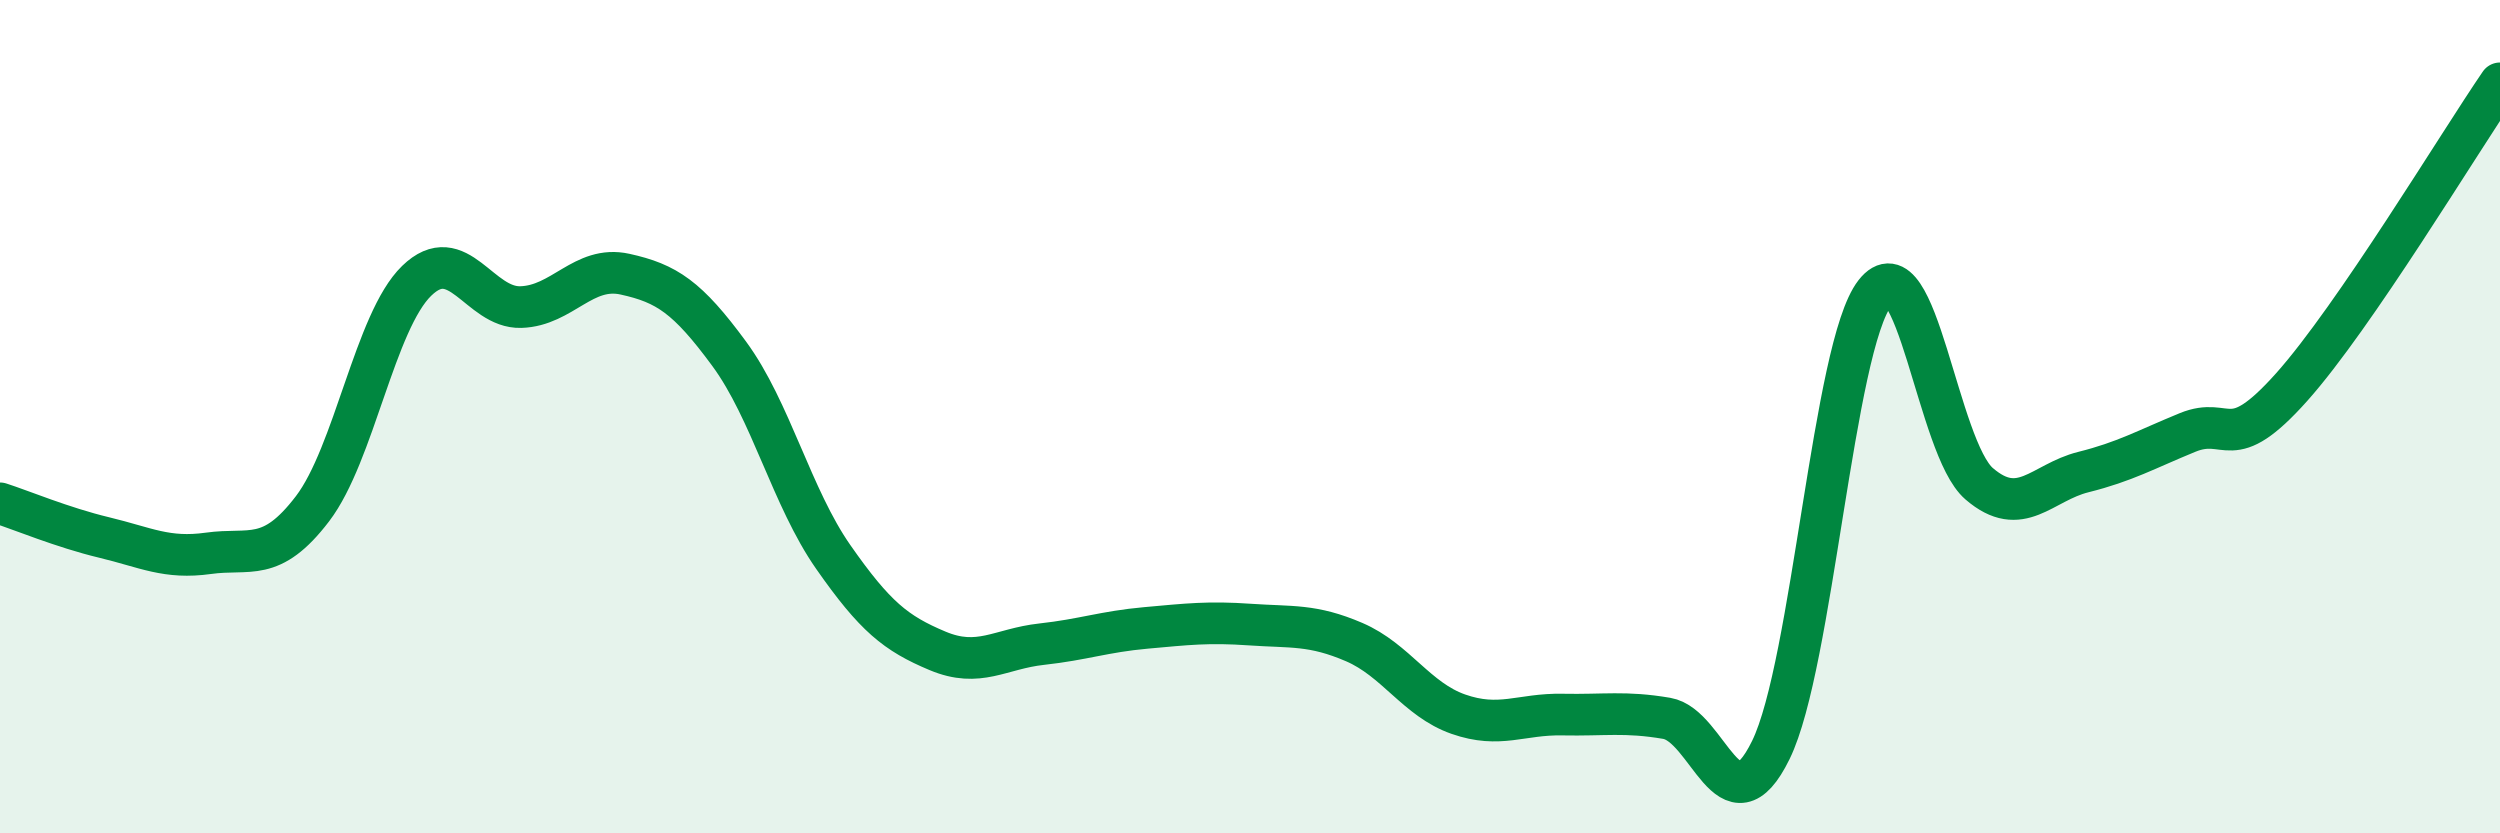
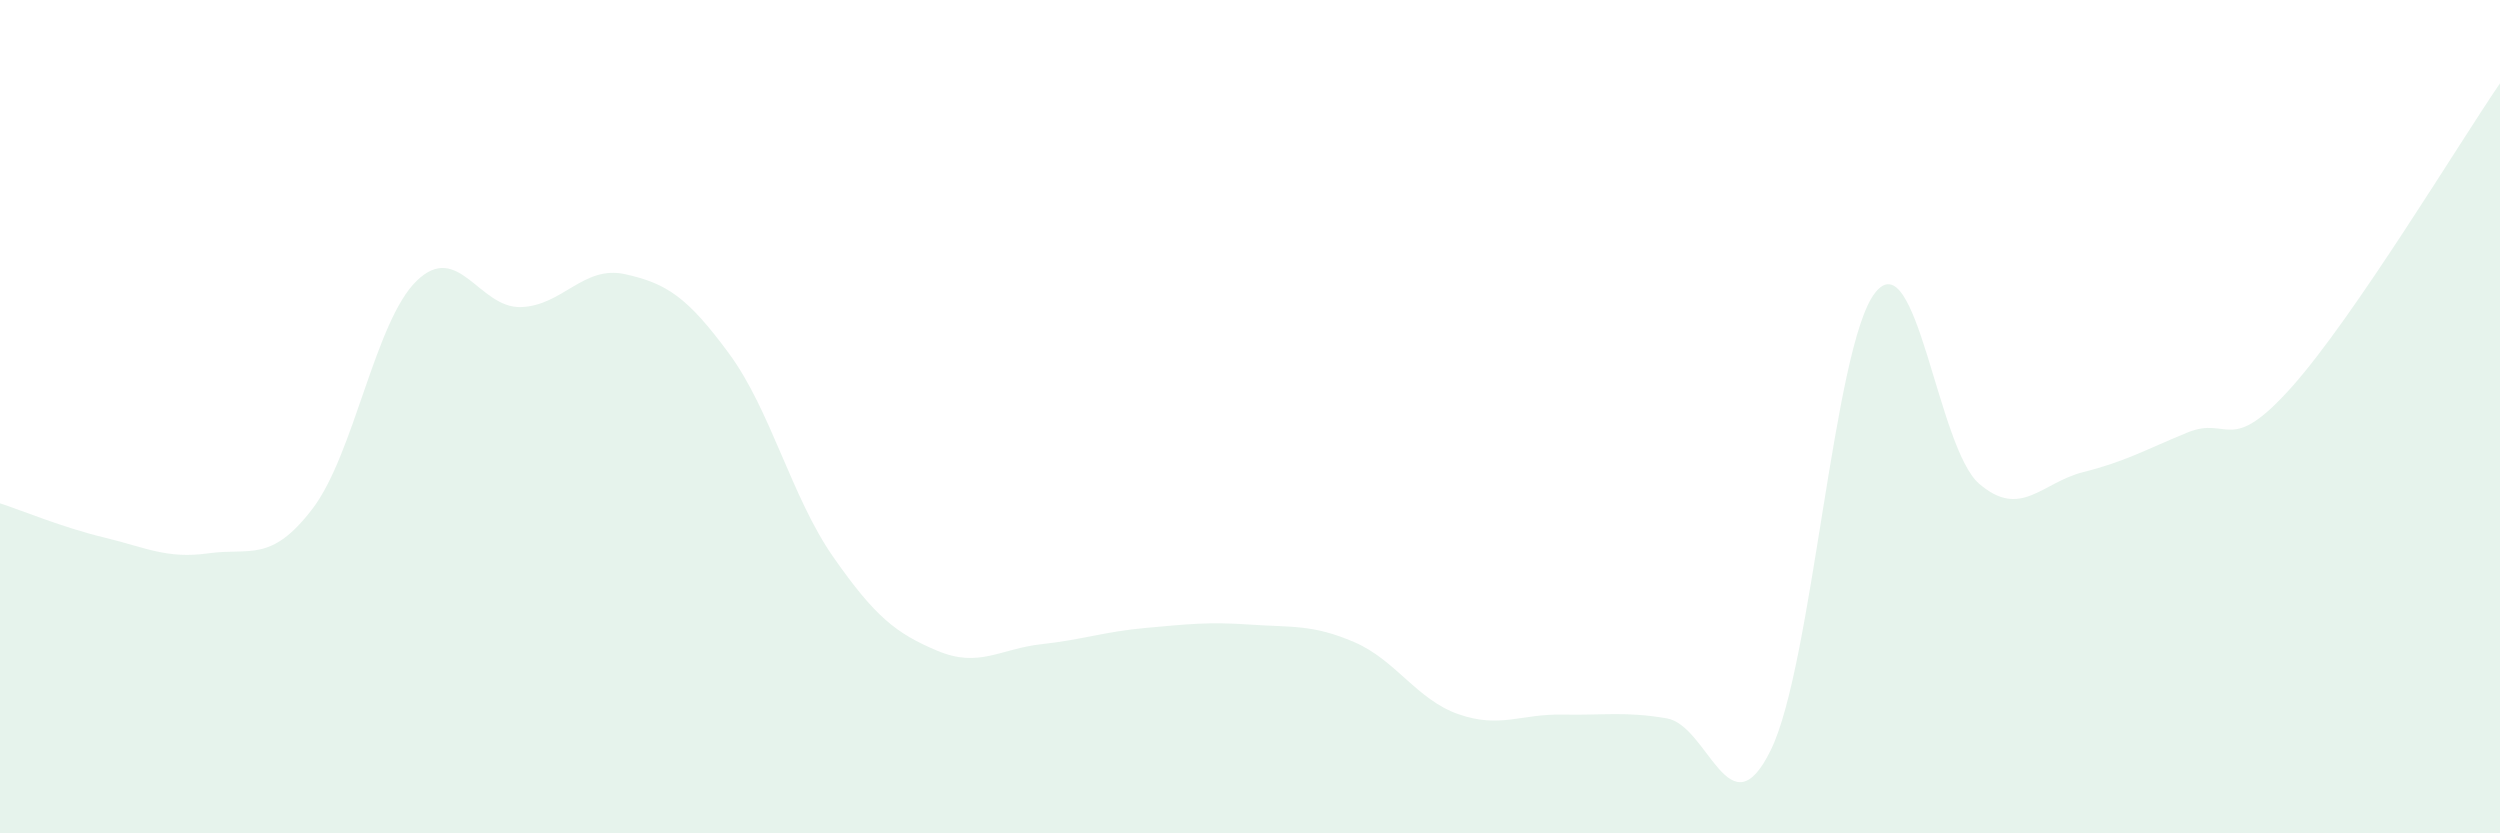
<svg xmlns="http://www.w3.org/2000/svg" width="60" height="20" viewBox="0 0 60 20">
  <path d="M 0,12.08 C 0.5,12.24 1.5,12.66 2.5,12.9 C 3.5,13.14 4,13.42 5,13.28 C 6,13.14 6.5,13.52 7.5,12.21 C 8.5,10.9 9,7.71 10,6.74 C 11,5.77 11.5,7.4 12.5,7.37 C 13.5,7.34 14,6.36 15,6.58 C 16,6.8 16.5,7.13 17.5,8.49 C 18.5,9.85 19,11.94 20,13.37 C 21,14.8 21.5,15.2 22.5,15.62 C 23.5,16.04 24,15.57 25,15.46 C 26,15.35 26.5,15.16 27.5,15.07 C 28.5,14.98 29,14.92 30,14.99 C 31,15.06 31.5,14.98 32.5,15.41 C 33.5,15.84 34,16.79 35,17.14 C 36,17.49 36.5,17.13 37.5,17.15 C 38.5,17.17 39,17.07 40,17.24 C 41,17.41 41.5,20.04 42.5,18 C 43.5,15.96 44,8.31 45,7.03 C 46,5.75 46.5,10.75 47.5,11.61 C 48.5,12.47 49,11.58 50,11.33 C 51,11.08 51.5,10.79 52.5,10.38 C 53.5,9.97 53.5,10.97 55,9.29 C 56.5,7.61 59,3.46 60,2L60 20L0 20Z" fill="#008740" opacity="0.1" stroke-linecap="round" stroke-linejoin="round" />
-   <path d="M 0,12.08 C 0.5,12.24 1.5,12.66 2.5,12.9 C 3.5,13.14 4,13.42 5,13.28 C 6,13.14 6.5,13.52 7.5,12.21 C 8.5,10.9 9,7.71 10,6.74 C 11,5.77 11.5,7.4 12.5,7.37 C 13.5,7.34 14,6.36 15,6.58 C 16,6.8 16.5,7.13 17.5,8.49 C 18.5,9.85 19,11.94 20,13.37 C 21,14.8 21.5,15.2 22.5,15.62 C 23.5,16.04 24,15.57 25,15.46 C 26,15.35 26.5,15.16 27.5,15.07 C 28.5,14.98 29,14.92 30,14.99 C 31,15.06 31.5,14.98 32.5,15.41 C 33.5,15.84 34,16.79 35,17.14 C 36,17.49 36.5,17.13 37.5,17.15 C 38.5,17.17 39,17.07 40,17.24 C 41,17.41 41.5,20.04 42.5,18 C 43.5,15.96 44,8.31 45,7.03 C 46,5.75 46.5,10.75 47.5,11.61 C 48.5,12.47 49,11.58 50,11.33 C 51,11.08 51.5,10.79 52.5,10.38 C 53.5,9.97 53.5,10.97 55,9.29 C 56.5,7.61 59,3.46 60,2" stroke="#008740" stroke-width="1" fill="none" stroke-linecap="round" stroke-linejoin="round" />
</svg>